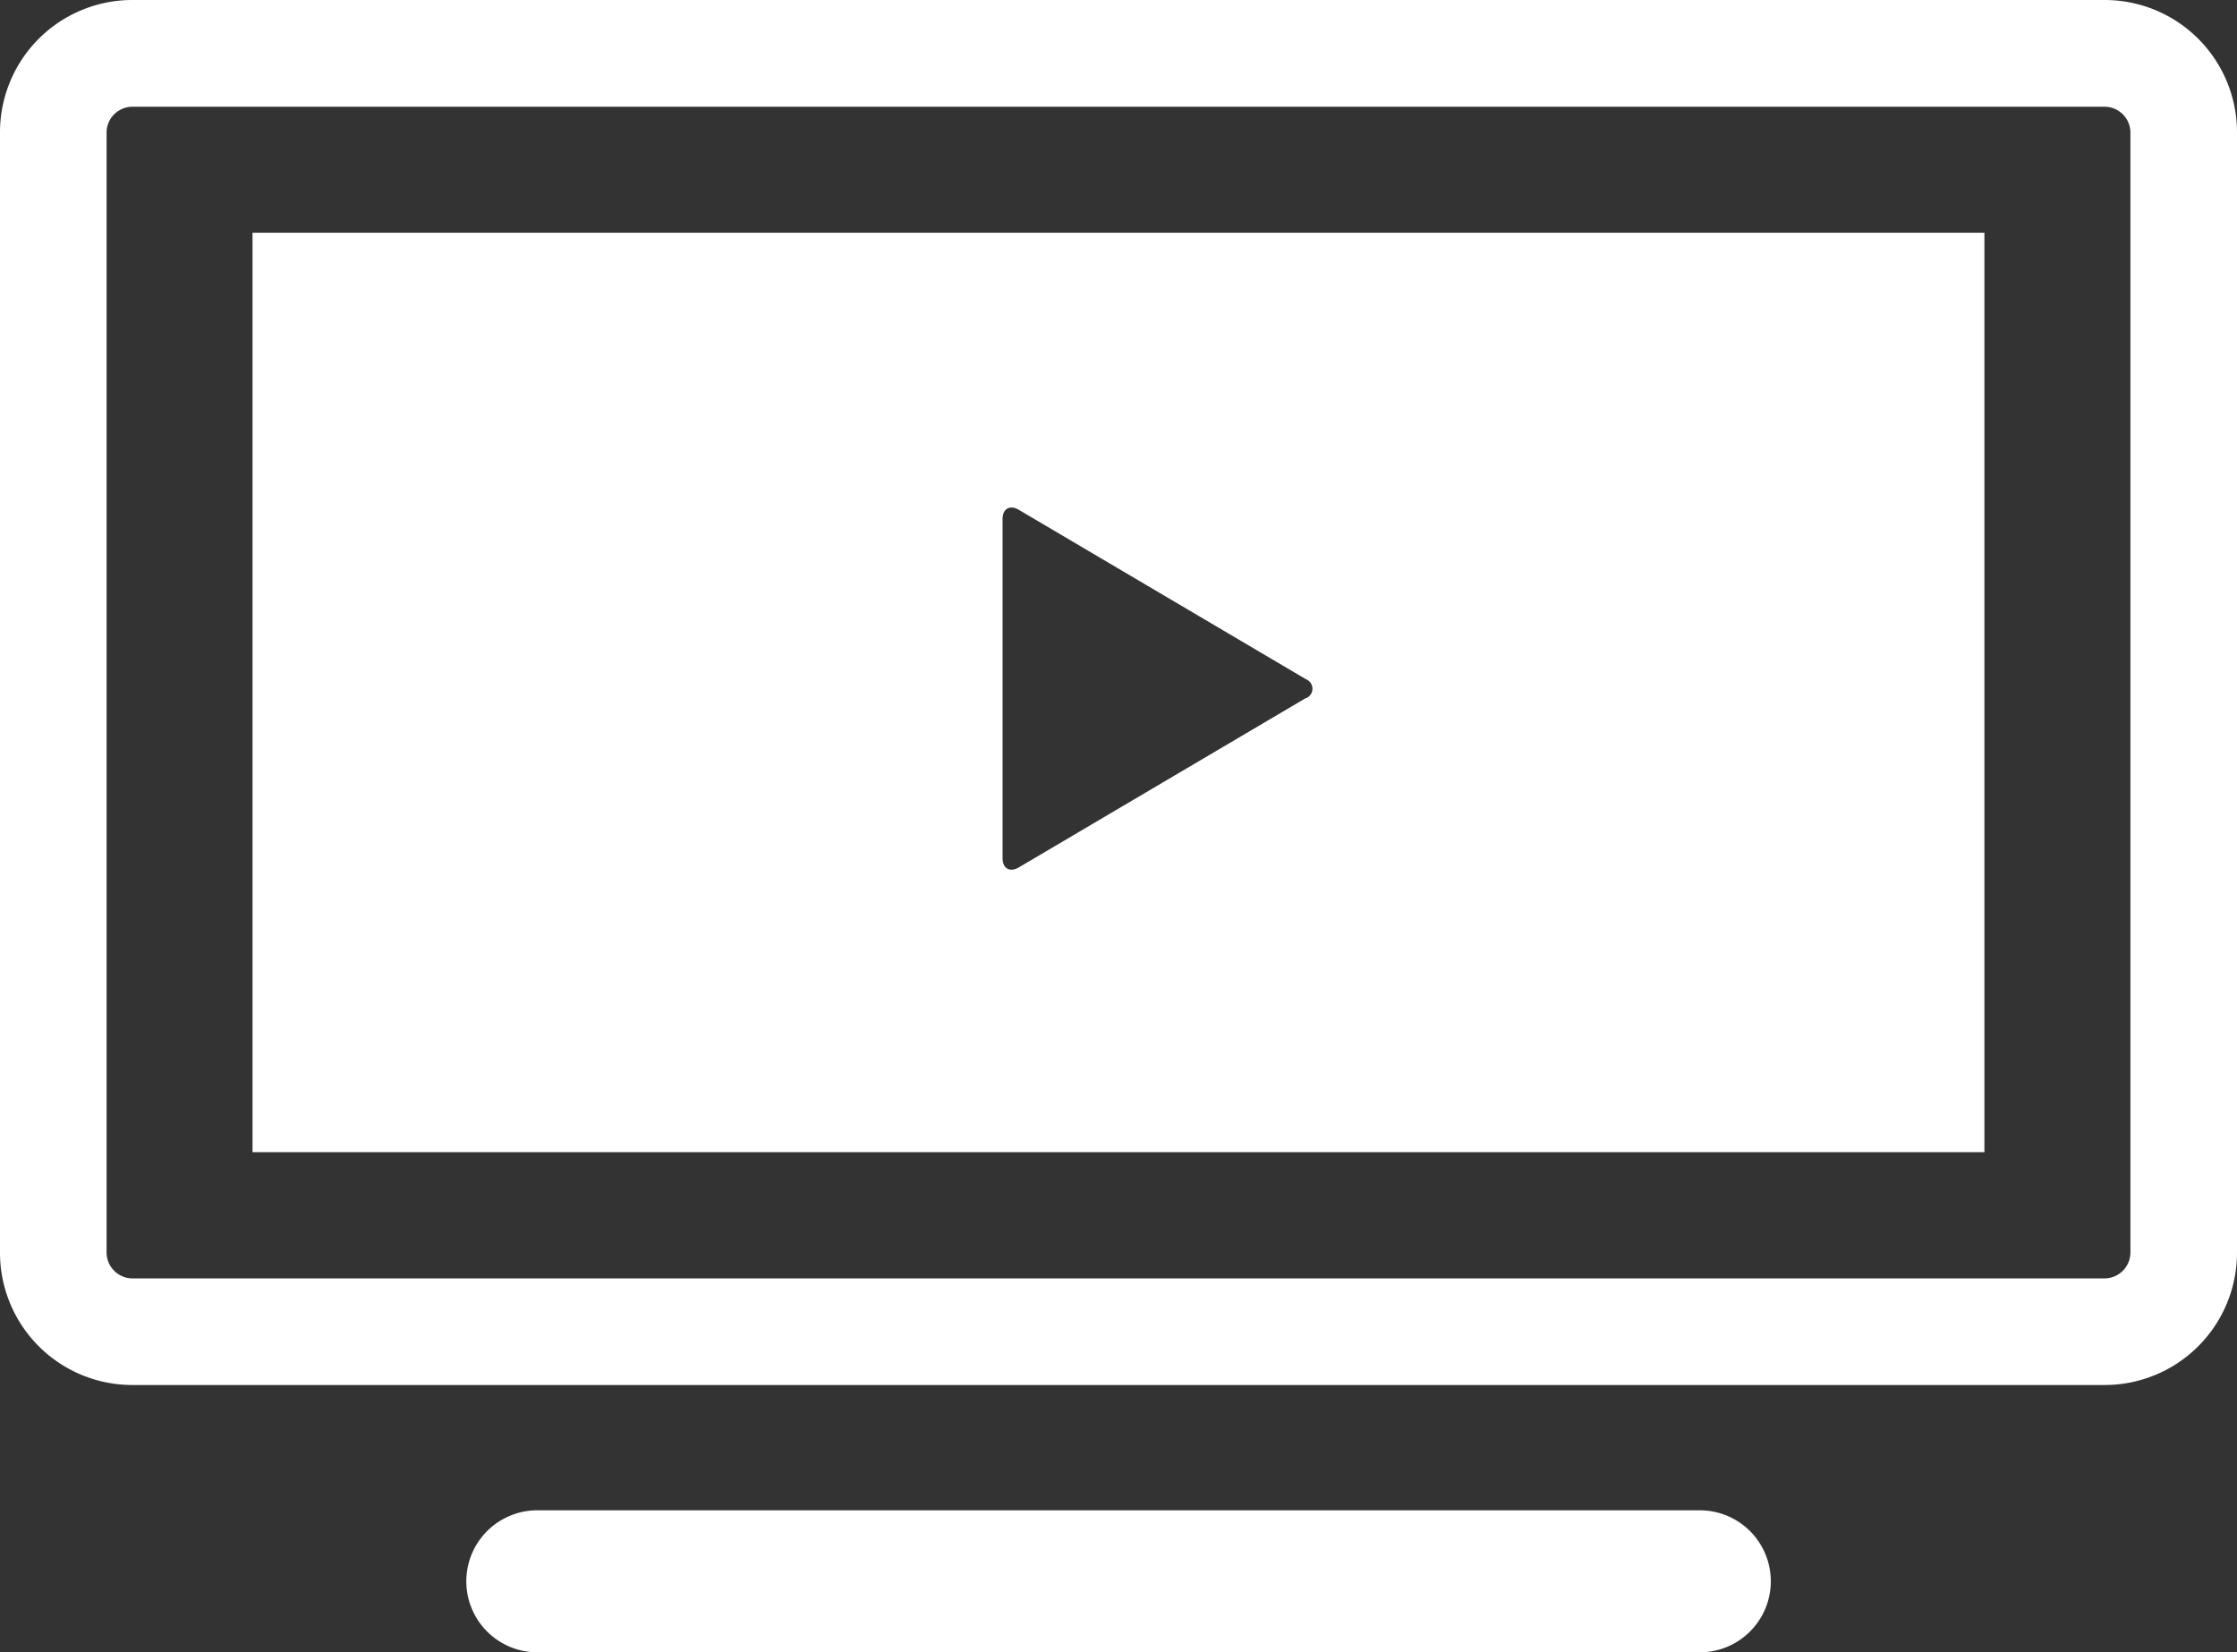
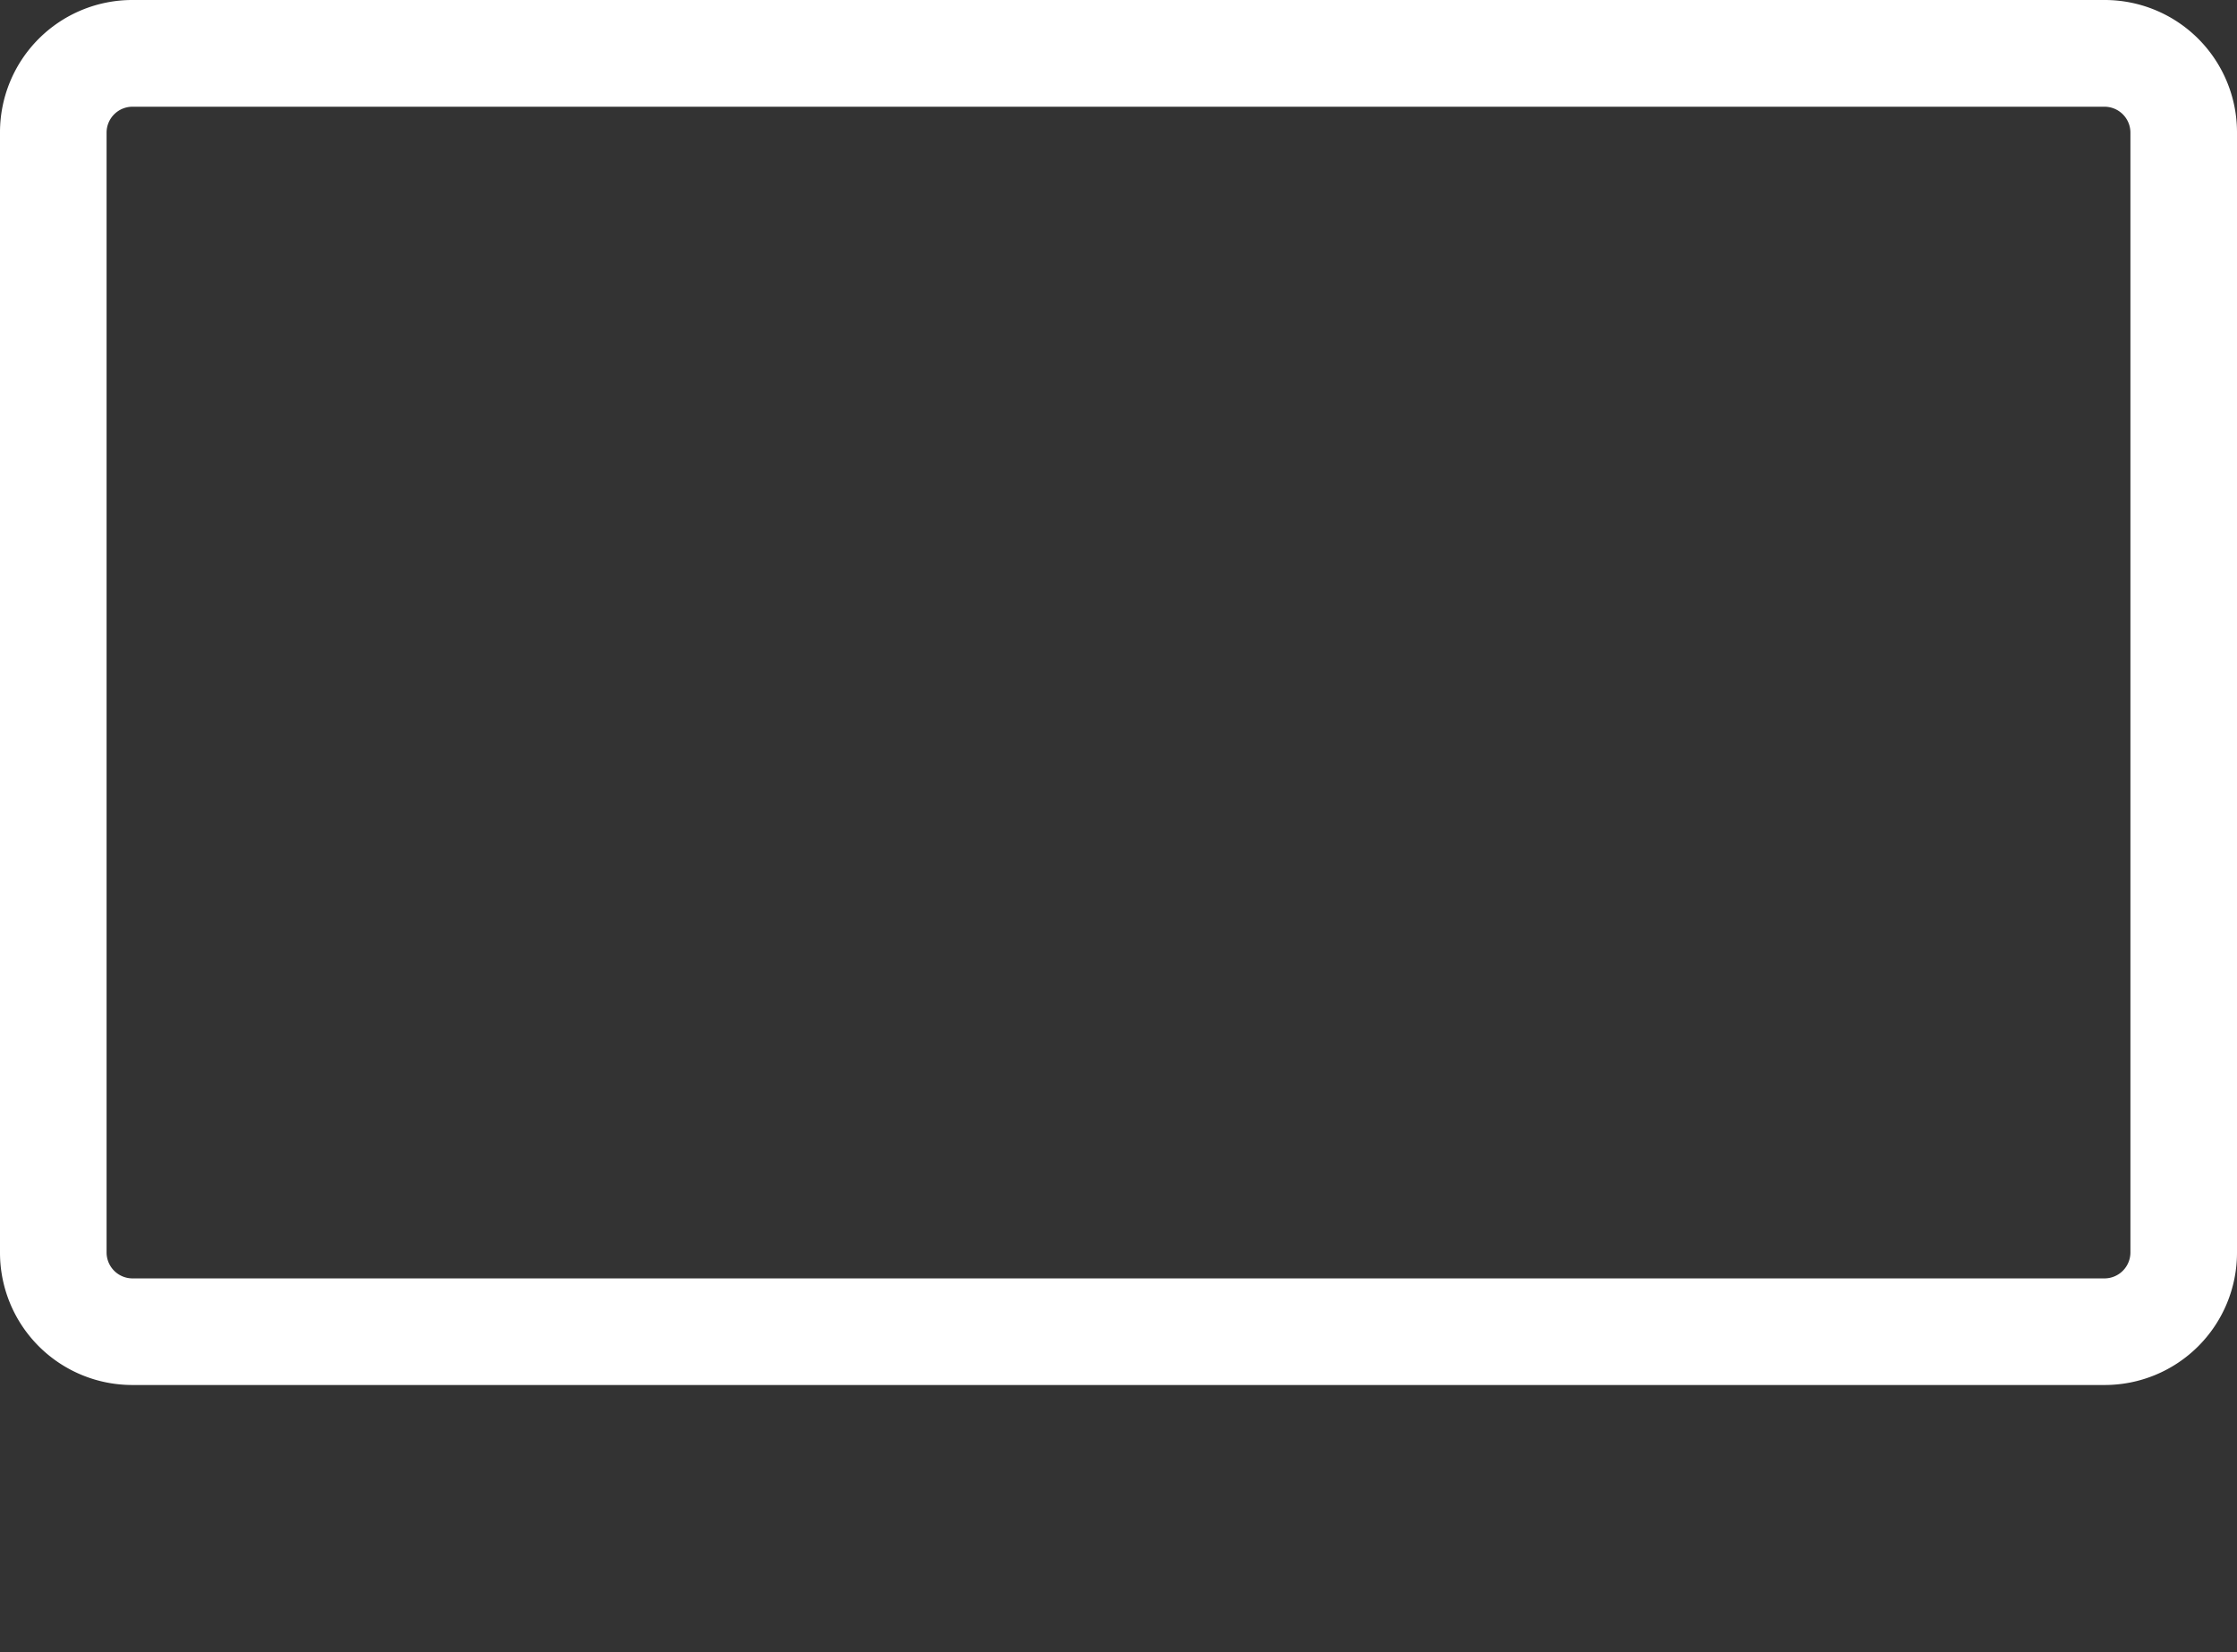
<svg xmlns="http://www.w3.org/2000/svg" width="35.638" height="26.321" viewBox="0 0 35.638 26.321">
  <rect x="0" y="0" width="35.638" height="26.321" fill="#333333" stroke="none" />
  <defs>
    <clipPath id="a">
      <rect width="35.638" height="26.321" fill="#fff" />
    </clipPath>
  </defs>
  <g transform="translate(0 0)">
    <g transform="translate(0 0)" clip-path="url(#a)">
      <path d="M33.532,0H2.106A2.108,2.108,0,0,0,0,2.106v17.85a2.108,2.108,0,0,0,2.106,2.106H33.532a2.108,2.108,0,0,0,2.106-2.106V2.106A2.108,2.108,0,0,0,33.532,0m.408,19.956a.414.414,0,0,1-.408.408H2.106a.414.414,0,0,1-.408-.408V2.106A.413.413,0,0,1,2.106,1.7H33.532a.413.413,0,0,1,.408.408Z" transform="translate(0 0)" fill="#fff" />
-       <path d="M35.4,53.267H16.88a1.131,1.131,0,1,1,0-2.262H35.4a1.131,1.131,0,0,1,0,2.262" transform="translate(-8.32 -26.947)" fill="#fff" />
-       <path d="M8.529,22.506H36.12V7.86H8.529ZM25.314,15.27l-4.577,2.7c-.143.084-.259.018-.259-.148v-5.4c0-.166.116-.232.259-.148l4.577,2.7a.162.162,0,0,1,0,.3" transform="translate(-4.506 -4.153)" fill="#fff" />
    </g>
  </g>
</svg>